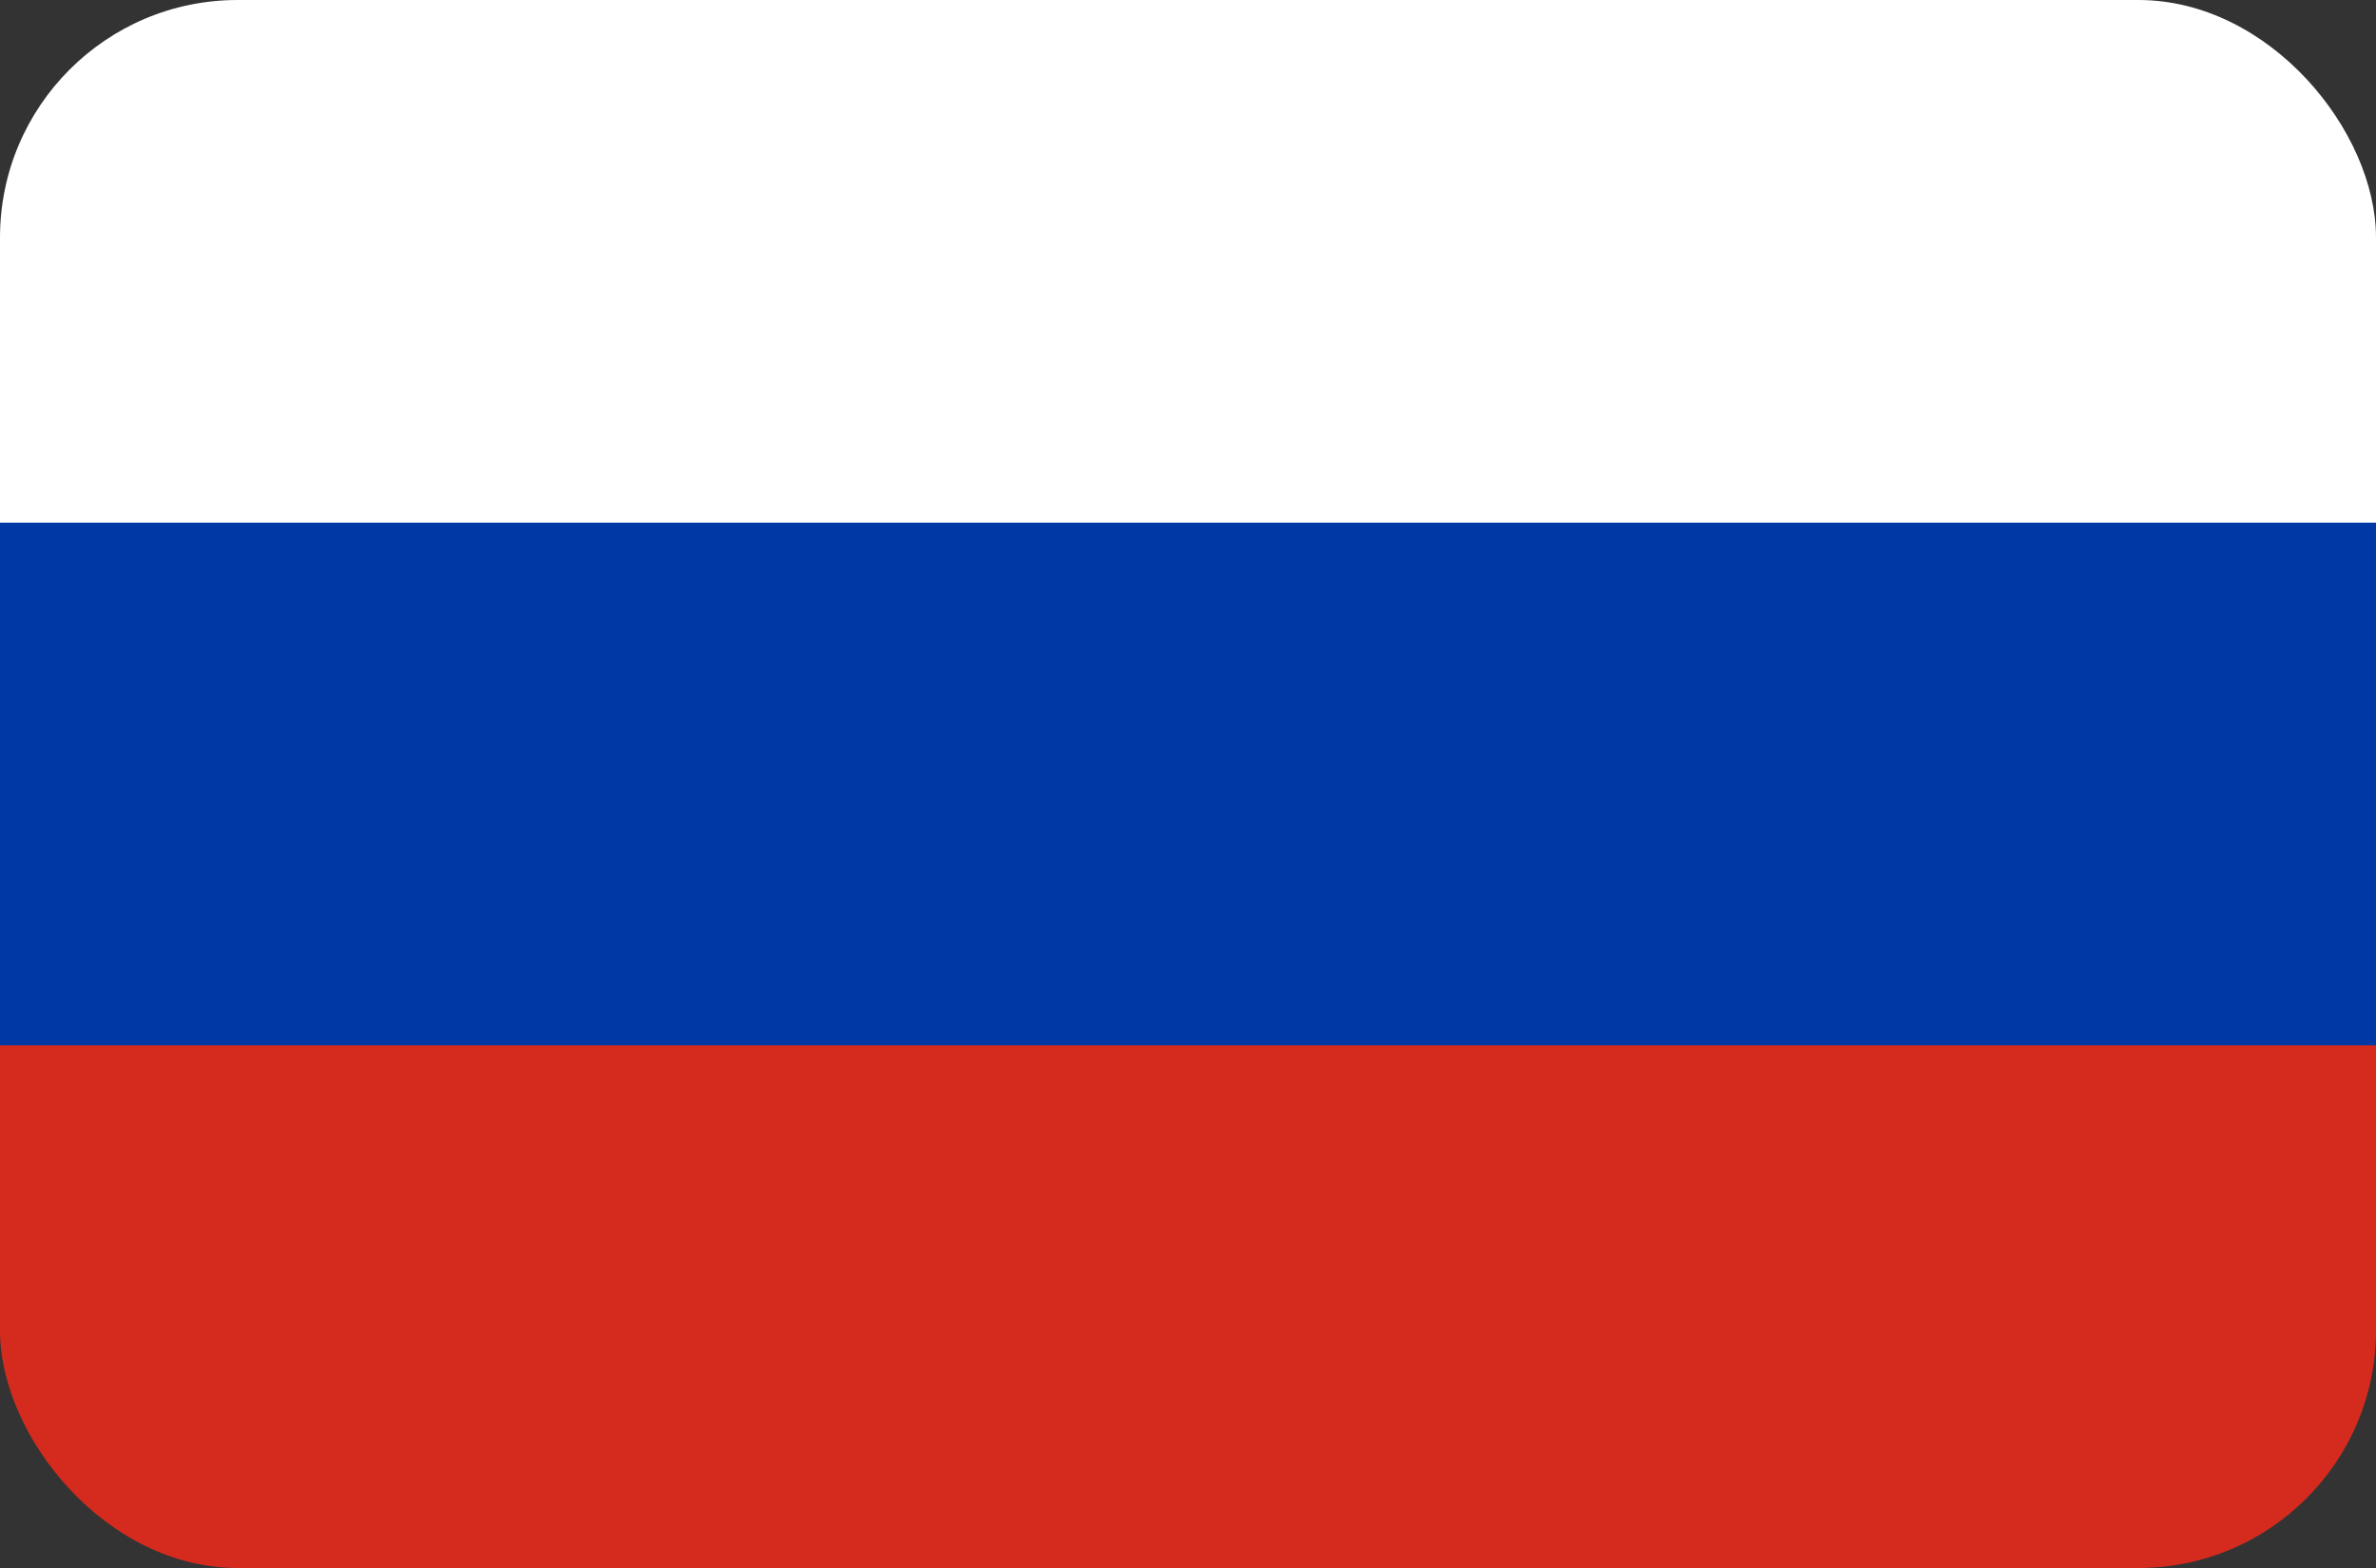
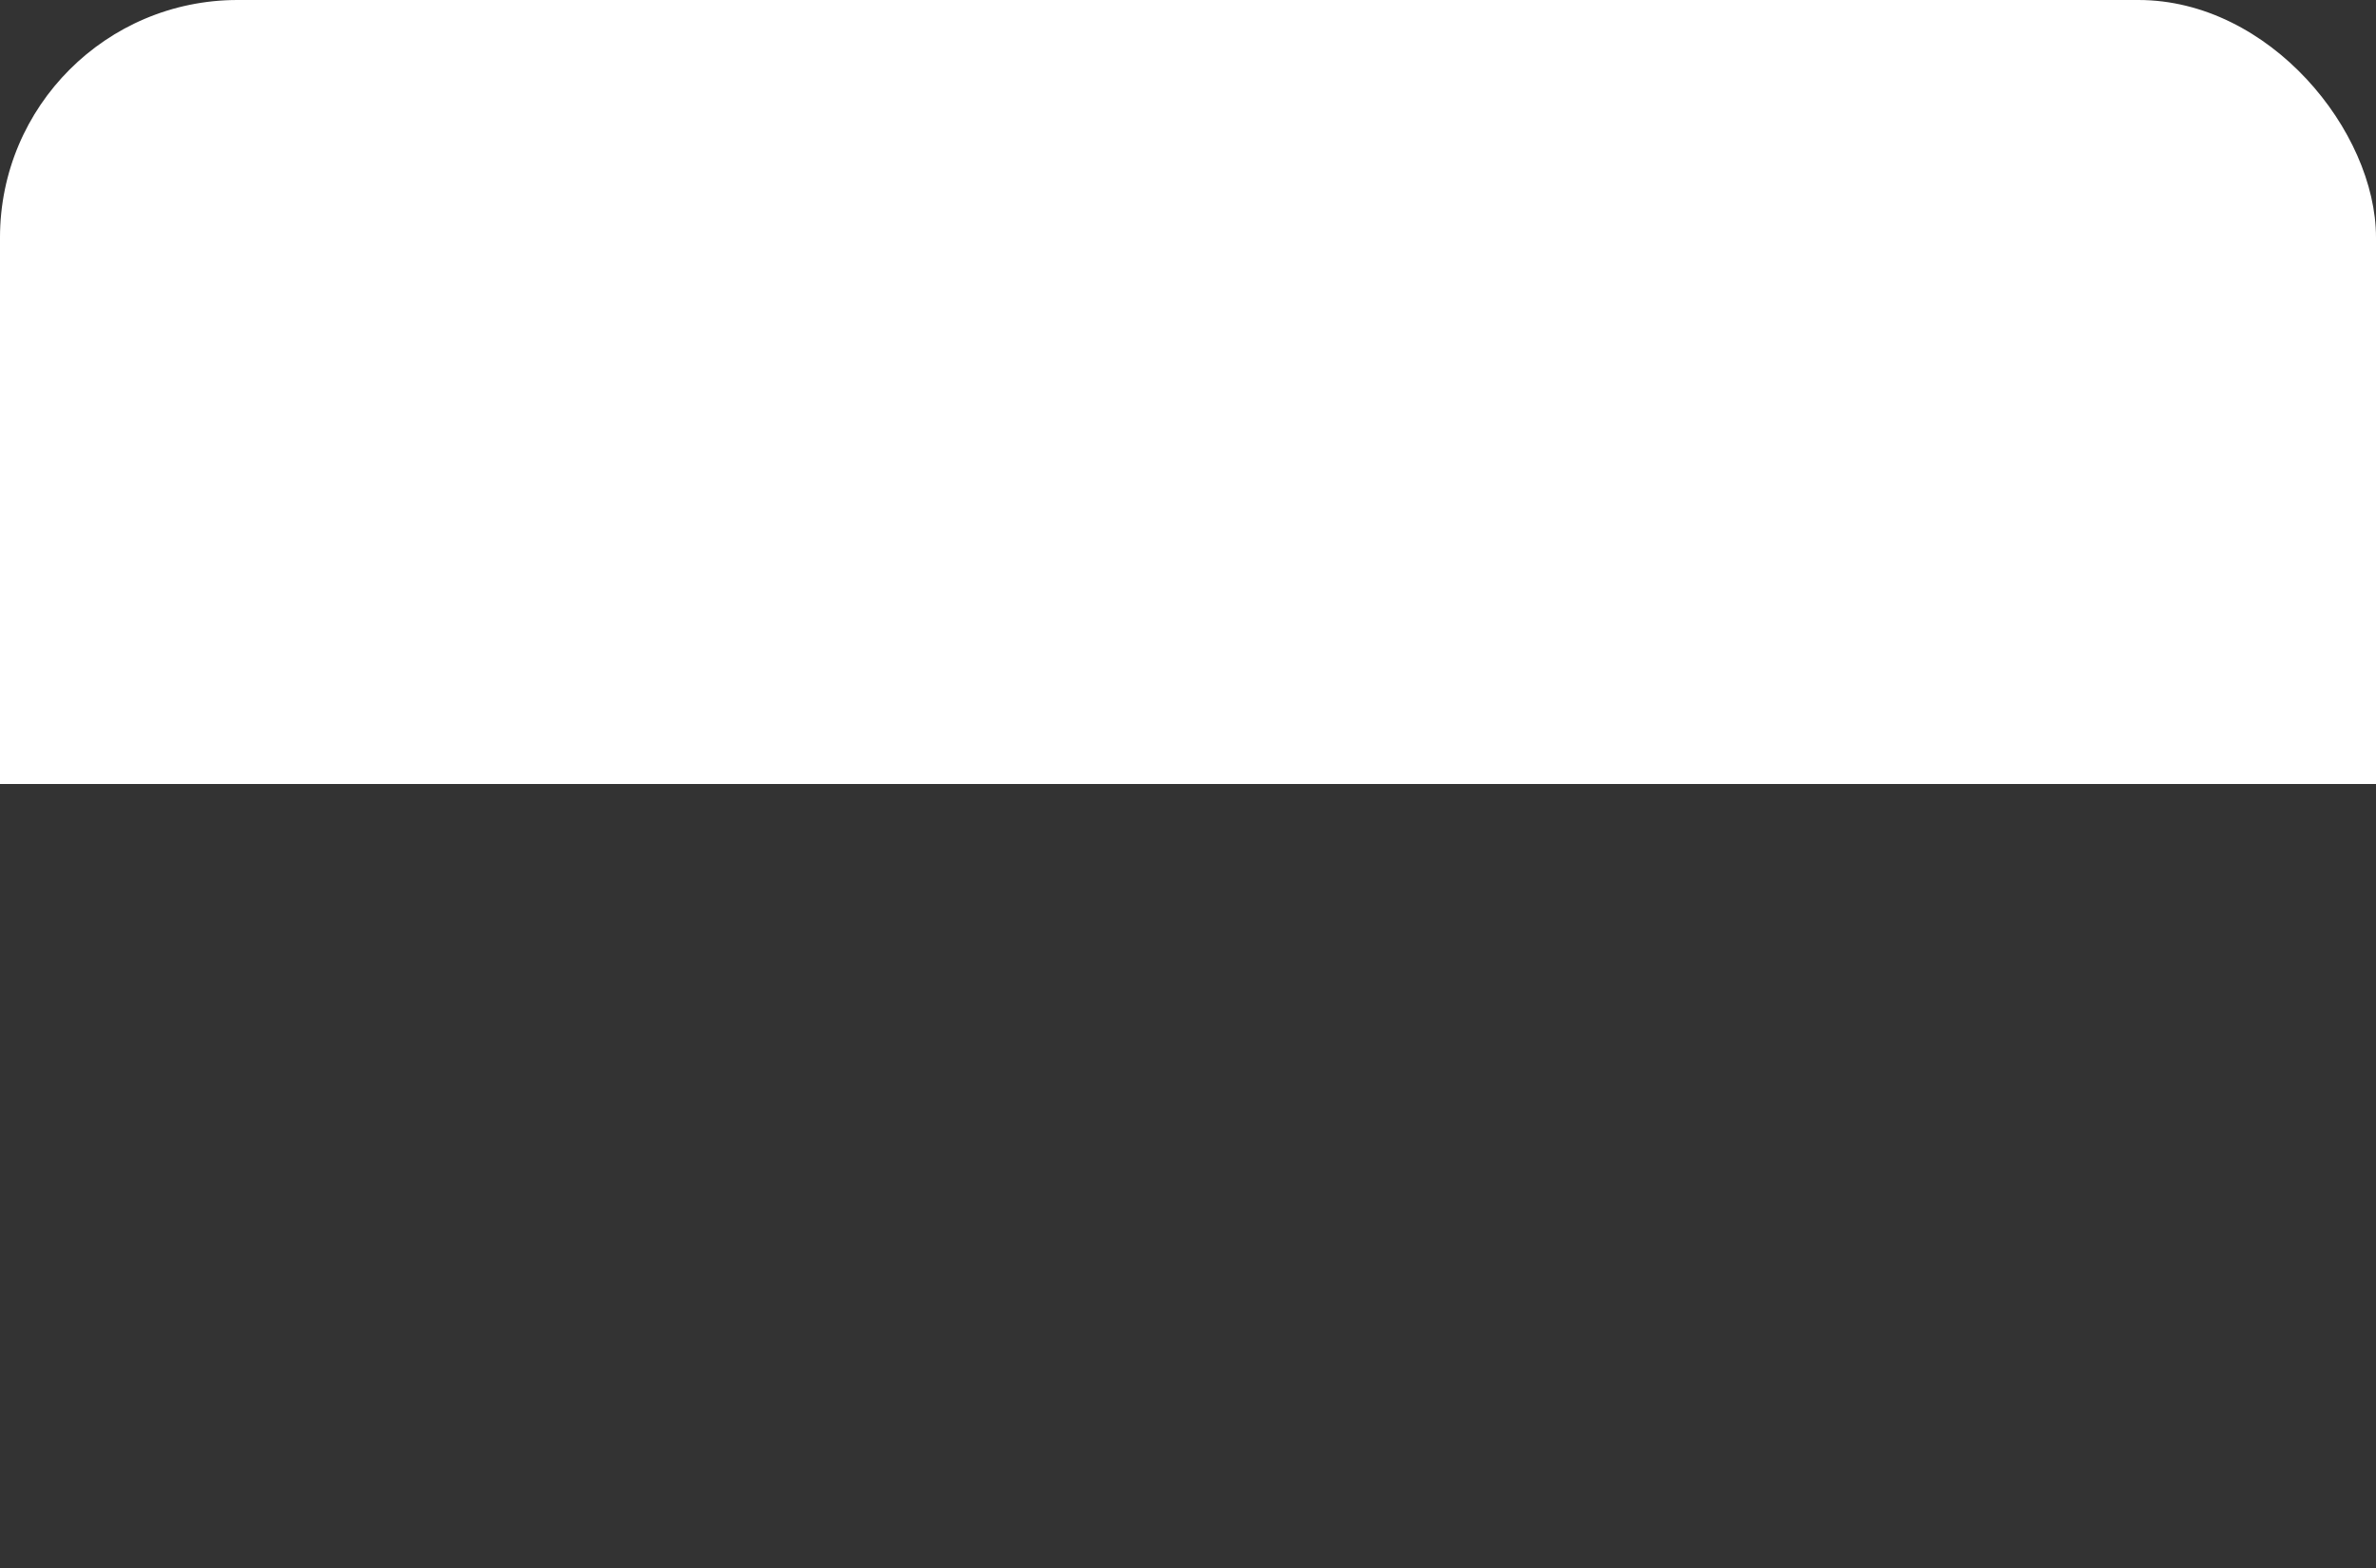
<svg xmlns="http://www.w3.org/2000/svg" width="50" height="33" viewBox="0 0 50 33" fill="none">
  <rect x="0" y="0" width="50" height="33" fill="#333333" stroke="none" />
  <g clip-path="url(#clip0_543_13559)">
    <path d="M50 0H0V16.5H50V0Z" fill="white" />
-     <path d="M50 16.5H0V33H50V16.5Z" fill="#D52B1E" />
-     <path d="M50 11H0V22H50V11Z" fill="#0039A6" />
  </g>
  <defs>
    <clipPath id="clip0_543_13559">
      <rect width="50" height="33" rx="5" fill="white" />
    </clipPath>
  </defs>
</svg>